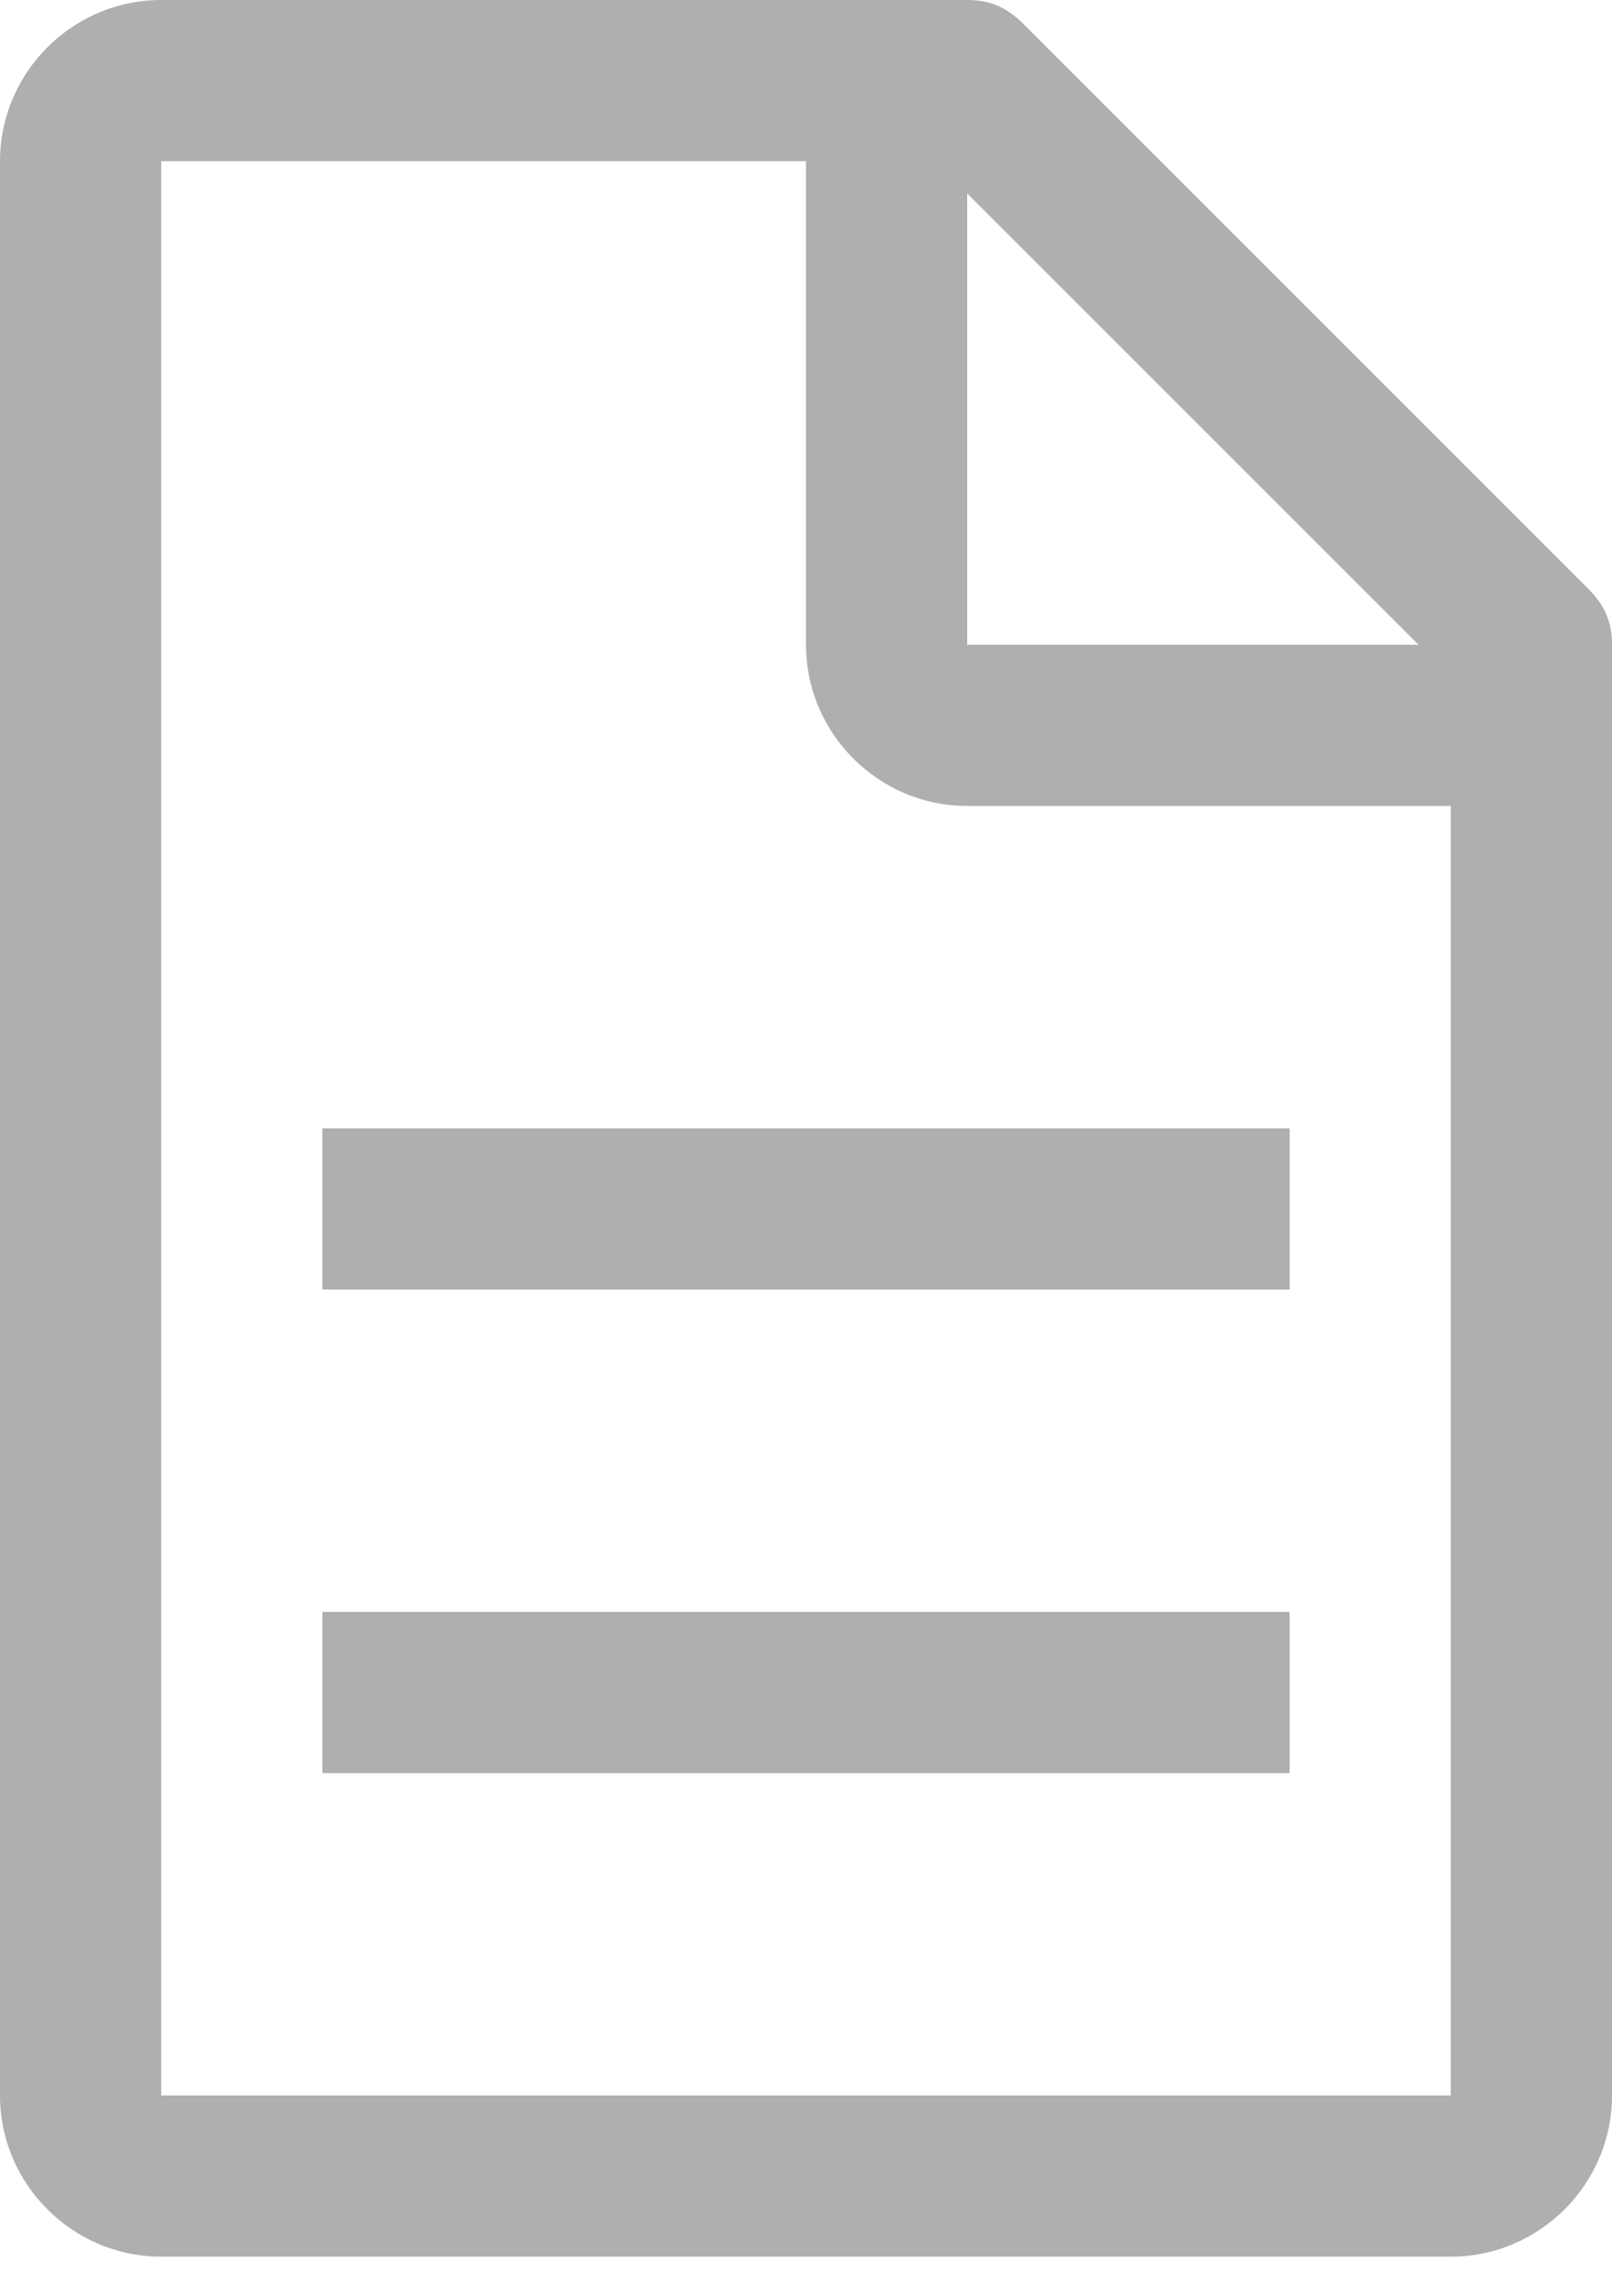
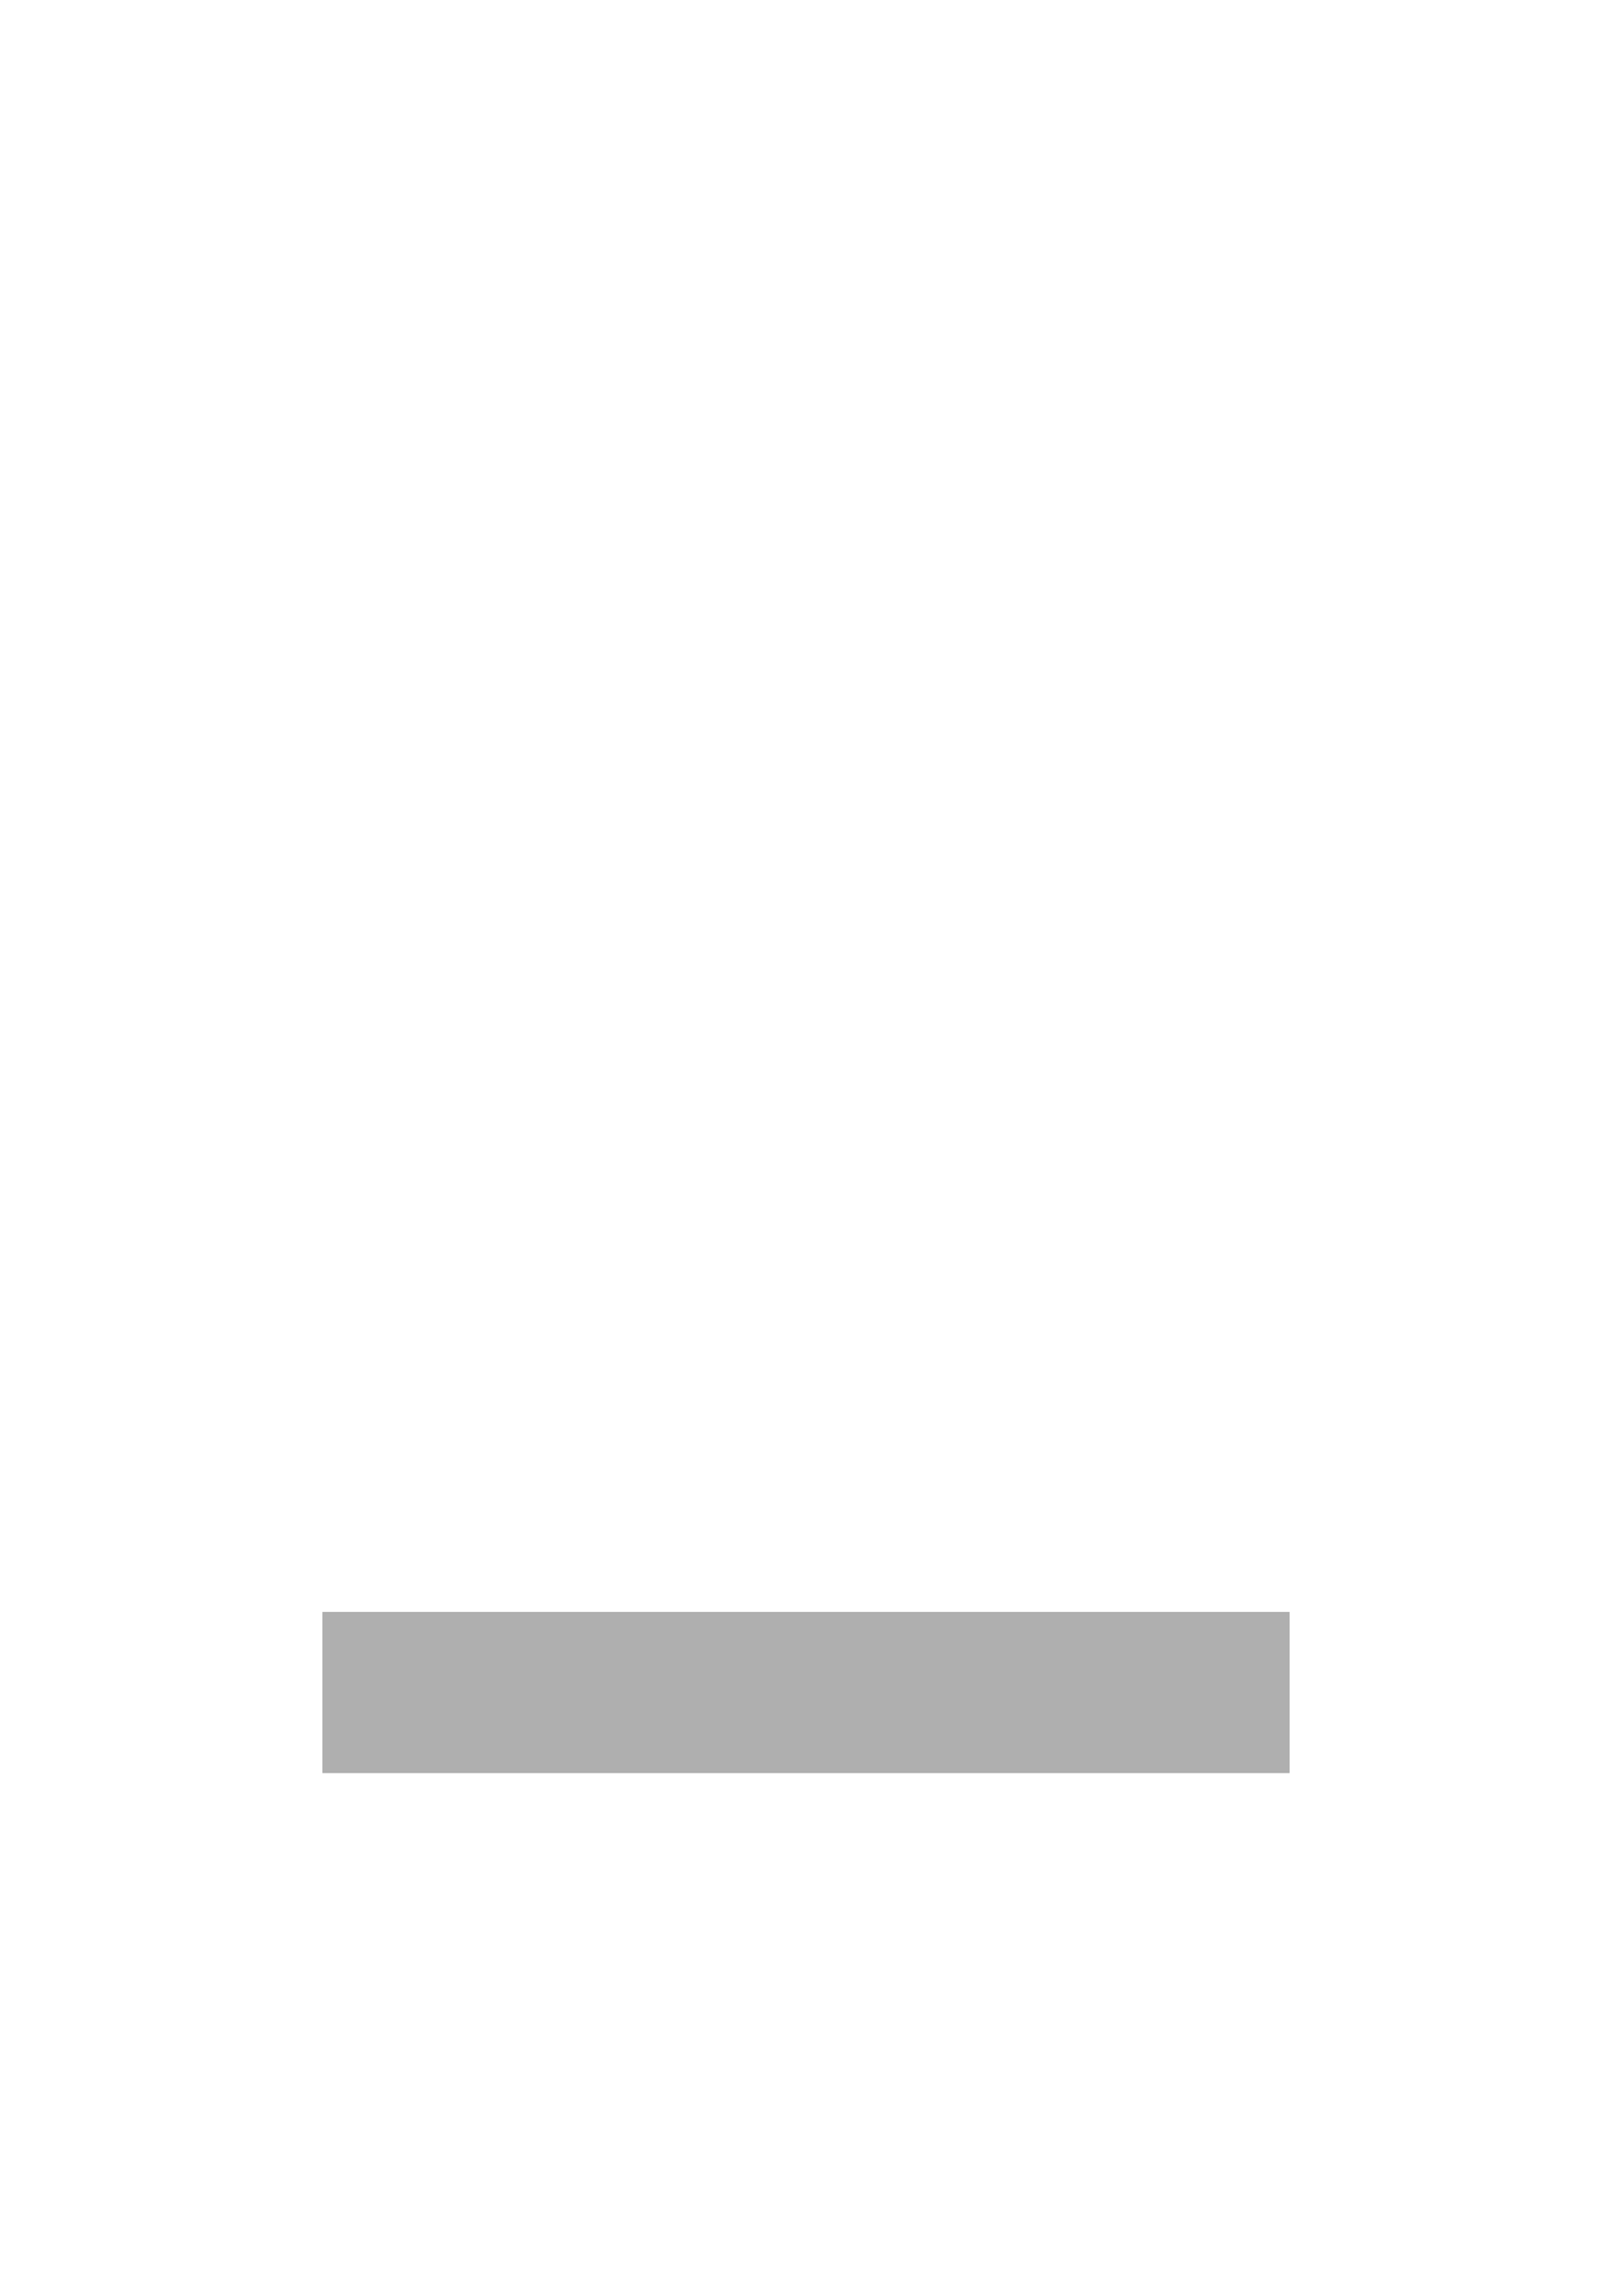
<svg xmlns="http://www.w3.org/2000/svg" width="33" height="47" viewBox="0 0 33 47" fill="none">
-   <path d="M32.505 12.045L20.955 0.495C20.625 0.165 20.295 0 19.8 0H3.3C1.485 0 0 1.485 0 3.3V42.9C0 44.715 1.485 46.2 3.3 46.2H29.7C31.515 46.2 33 44.715 33 42.9V13.2C33 12.705 32.835 12.375 32.505 12.045ZM19.8 3.96L29.04 13.2H19.8V3.96ZM29.7 42.9H3.3V3.3H16.5V13.2C16.5 15.015 17.985 16.5 19.8 16.5H29.7V42.9Z" fill="#AFAFAF" />
  <path d="M6.6 33H26.4V36.3H6.6V33Z" fill="#AFAFAF" />
-   <path d="M6.6 23.1H26.4V26.4H6.6V23.1Z" fill="#AFAFAF" />
+   <path d="M6.6 23.1H26.4H6.6V23.1Z" fill="#AFAFAF" />
</svg>